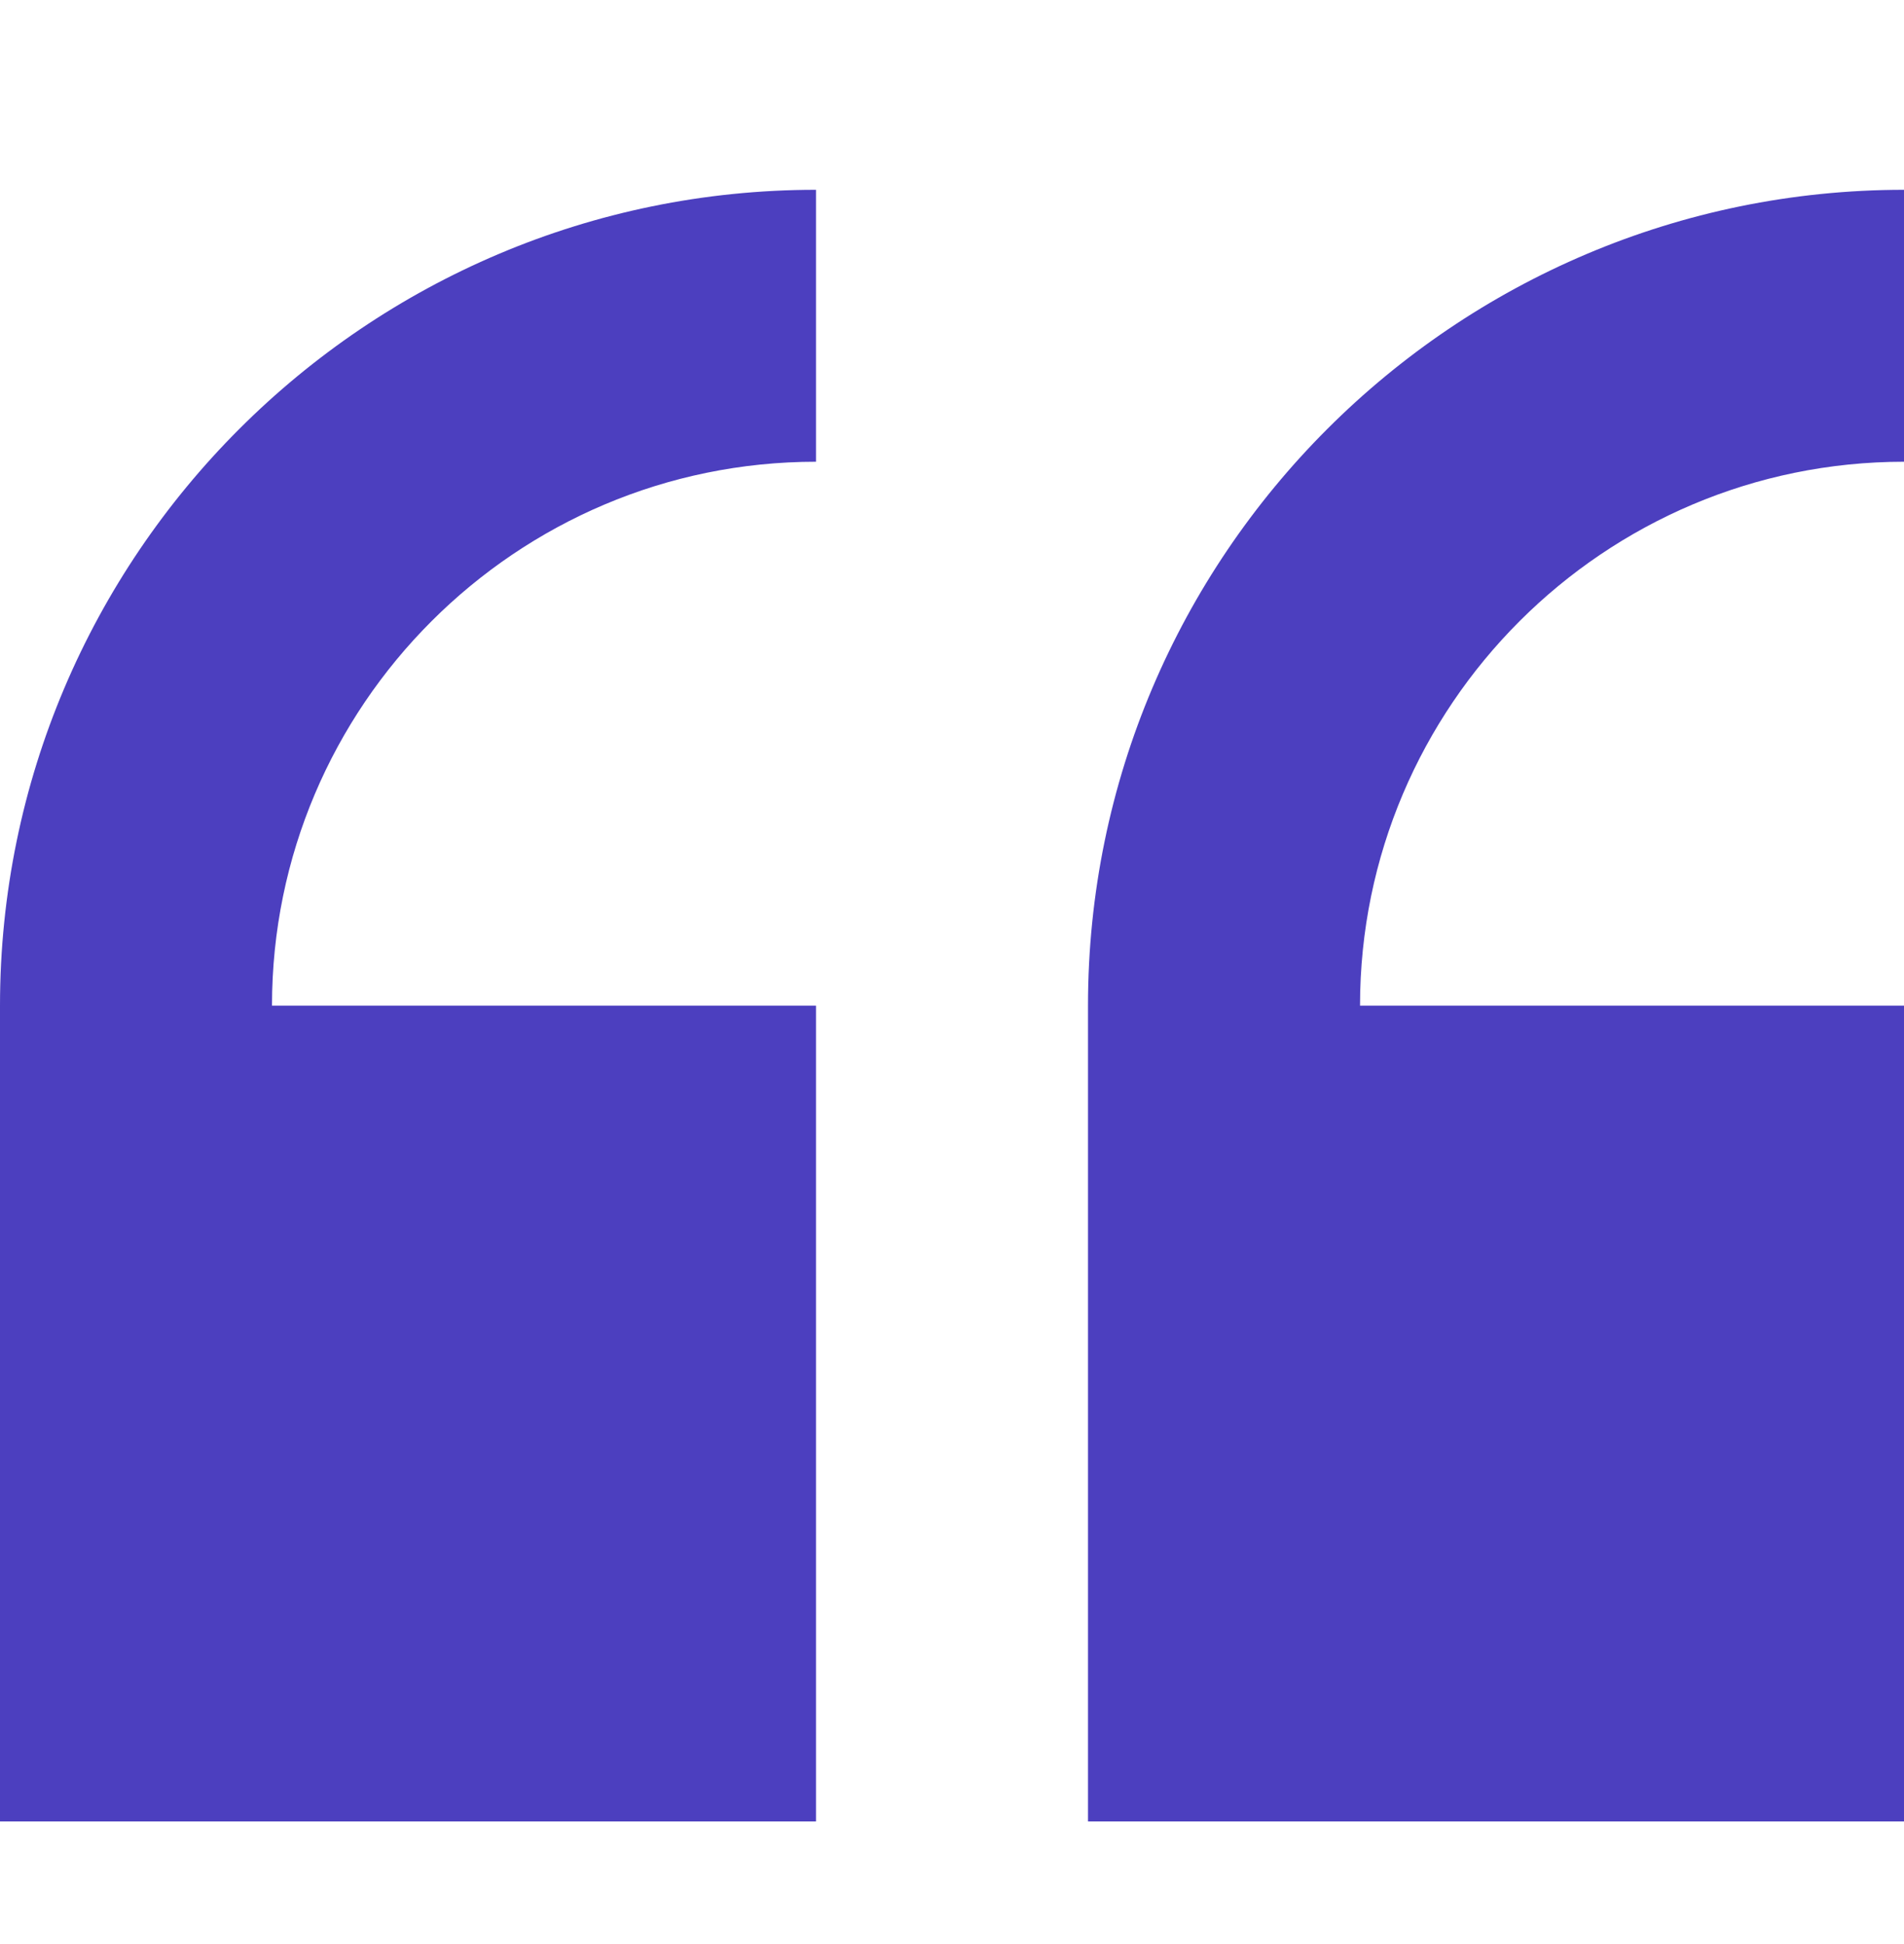
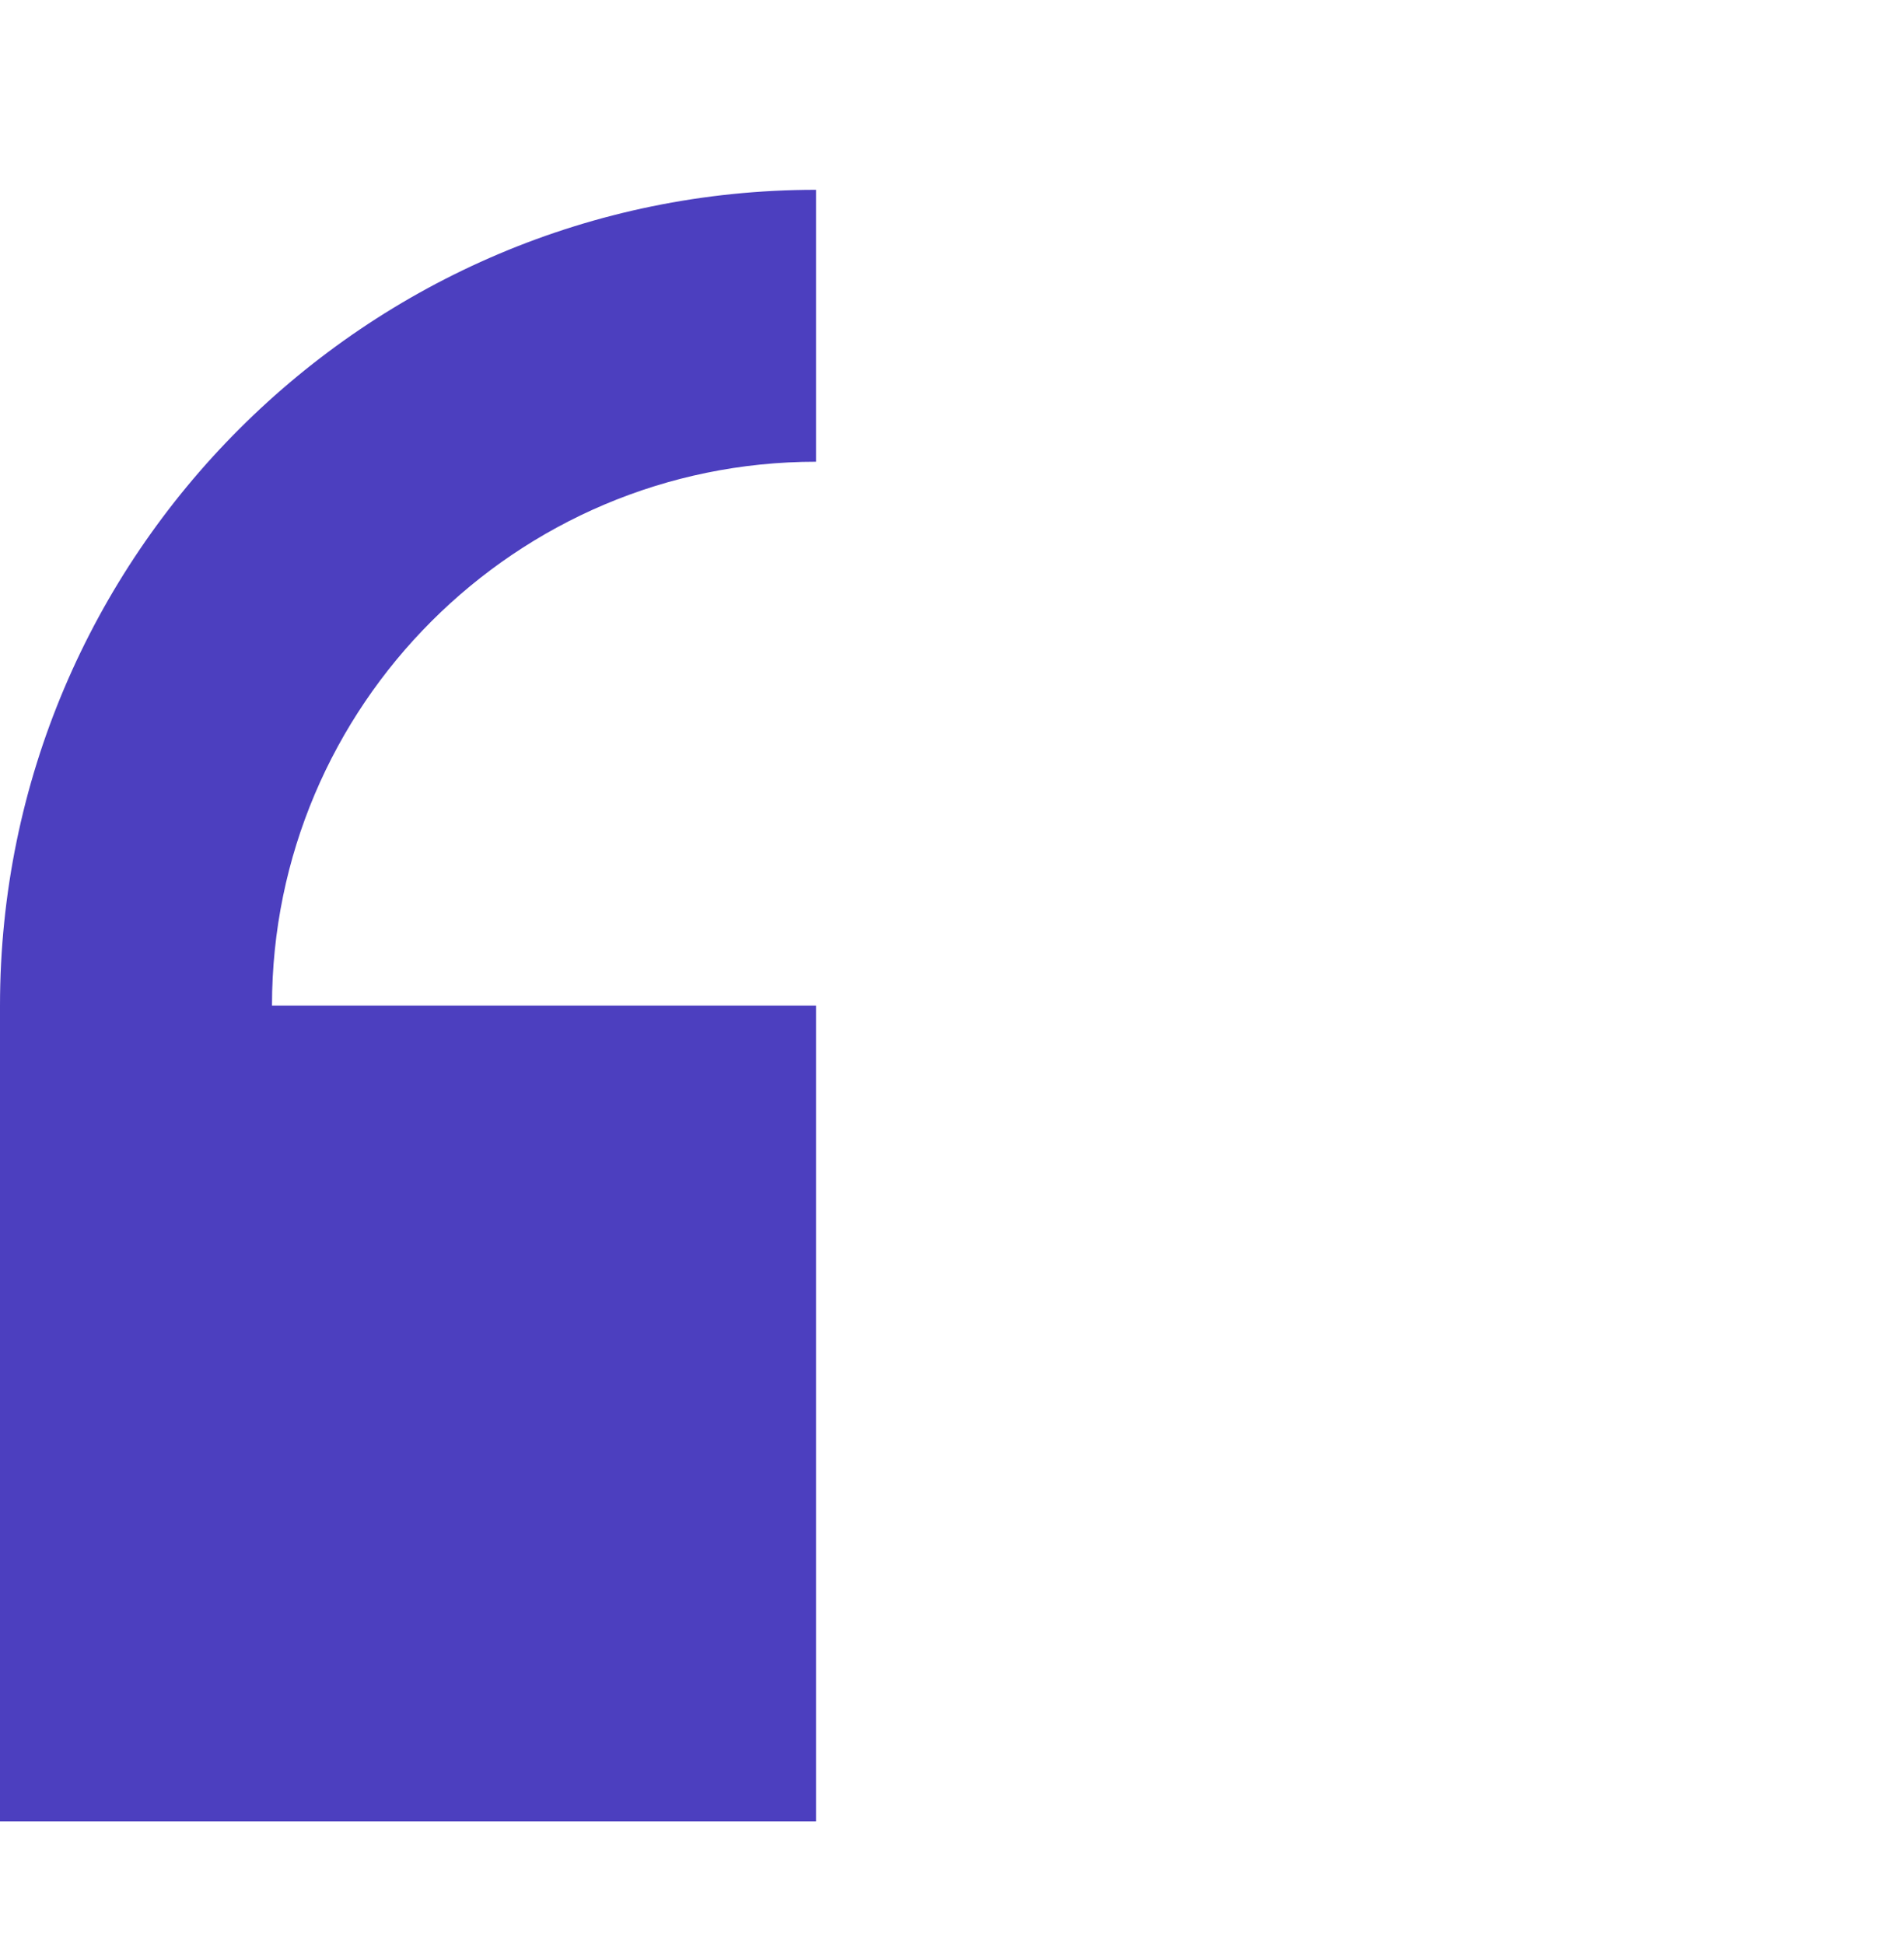
<svg xmlns="http://www.w3.org/2000/svg" width="47" height="48" viewBox="0 0 47 48" fill="none">
  <g clip-path="url(#clip0_8382_1055)">
    <path d="M0 24.828V44.971H20.143V24.828H6.714C6.714 17.424 12.739 11.4 20.143 11.4V4.686C9.035 4.686 0 13.721 0 24.828Z" fill="#4C3FBF" />
-     <path d="M47 11.4V4.686C35.893 4.686 26.857 13.721 26.857 24.828V44.971H47V24.828H33.572C33.572 17.424 39.596 11.4 47 11.4Z" fill="#4C3FBF" />
  </g>
  <defs>
    <clipPath id="clip0_8382_1055">
      <rect width="47" height="46.98" fill="white" transform="translate(0 0.857)" />
    </clipPath>
  </defs>
</svg>